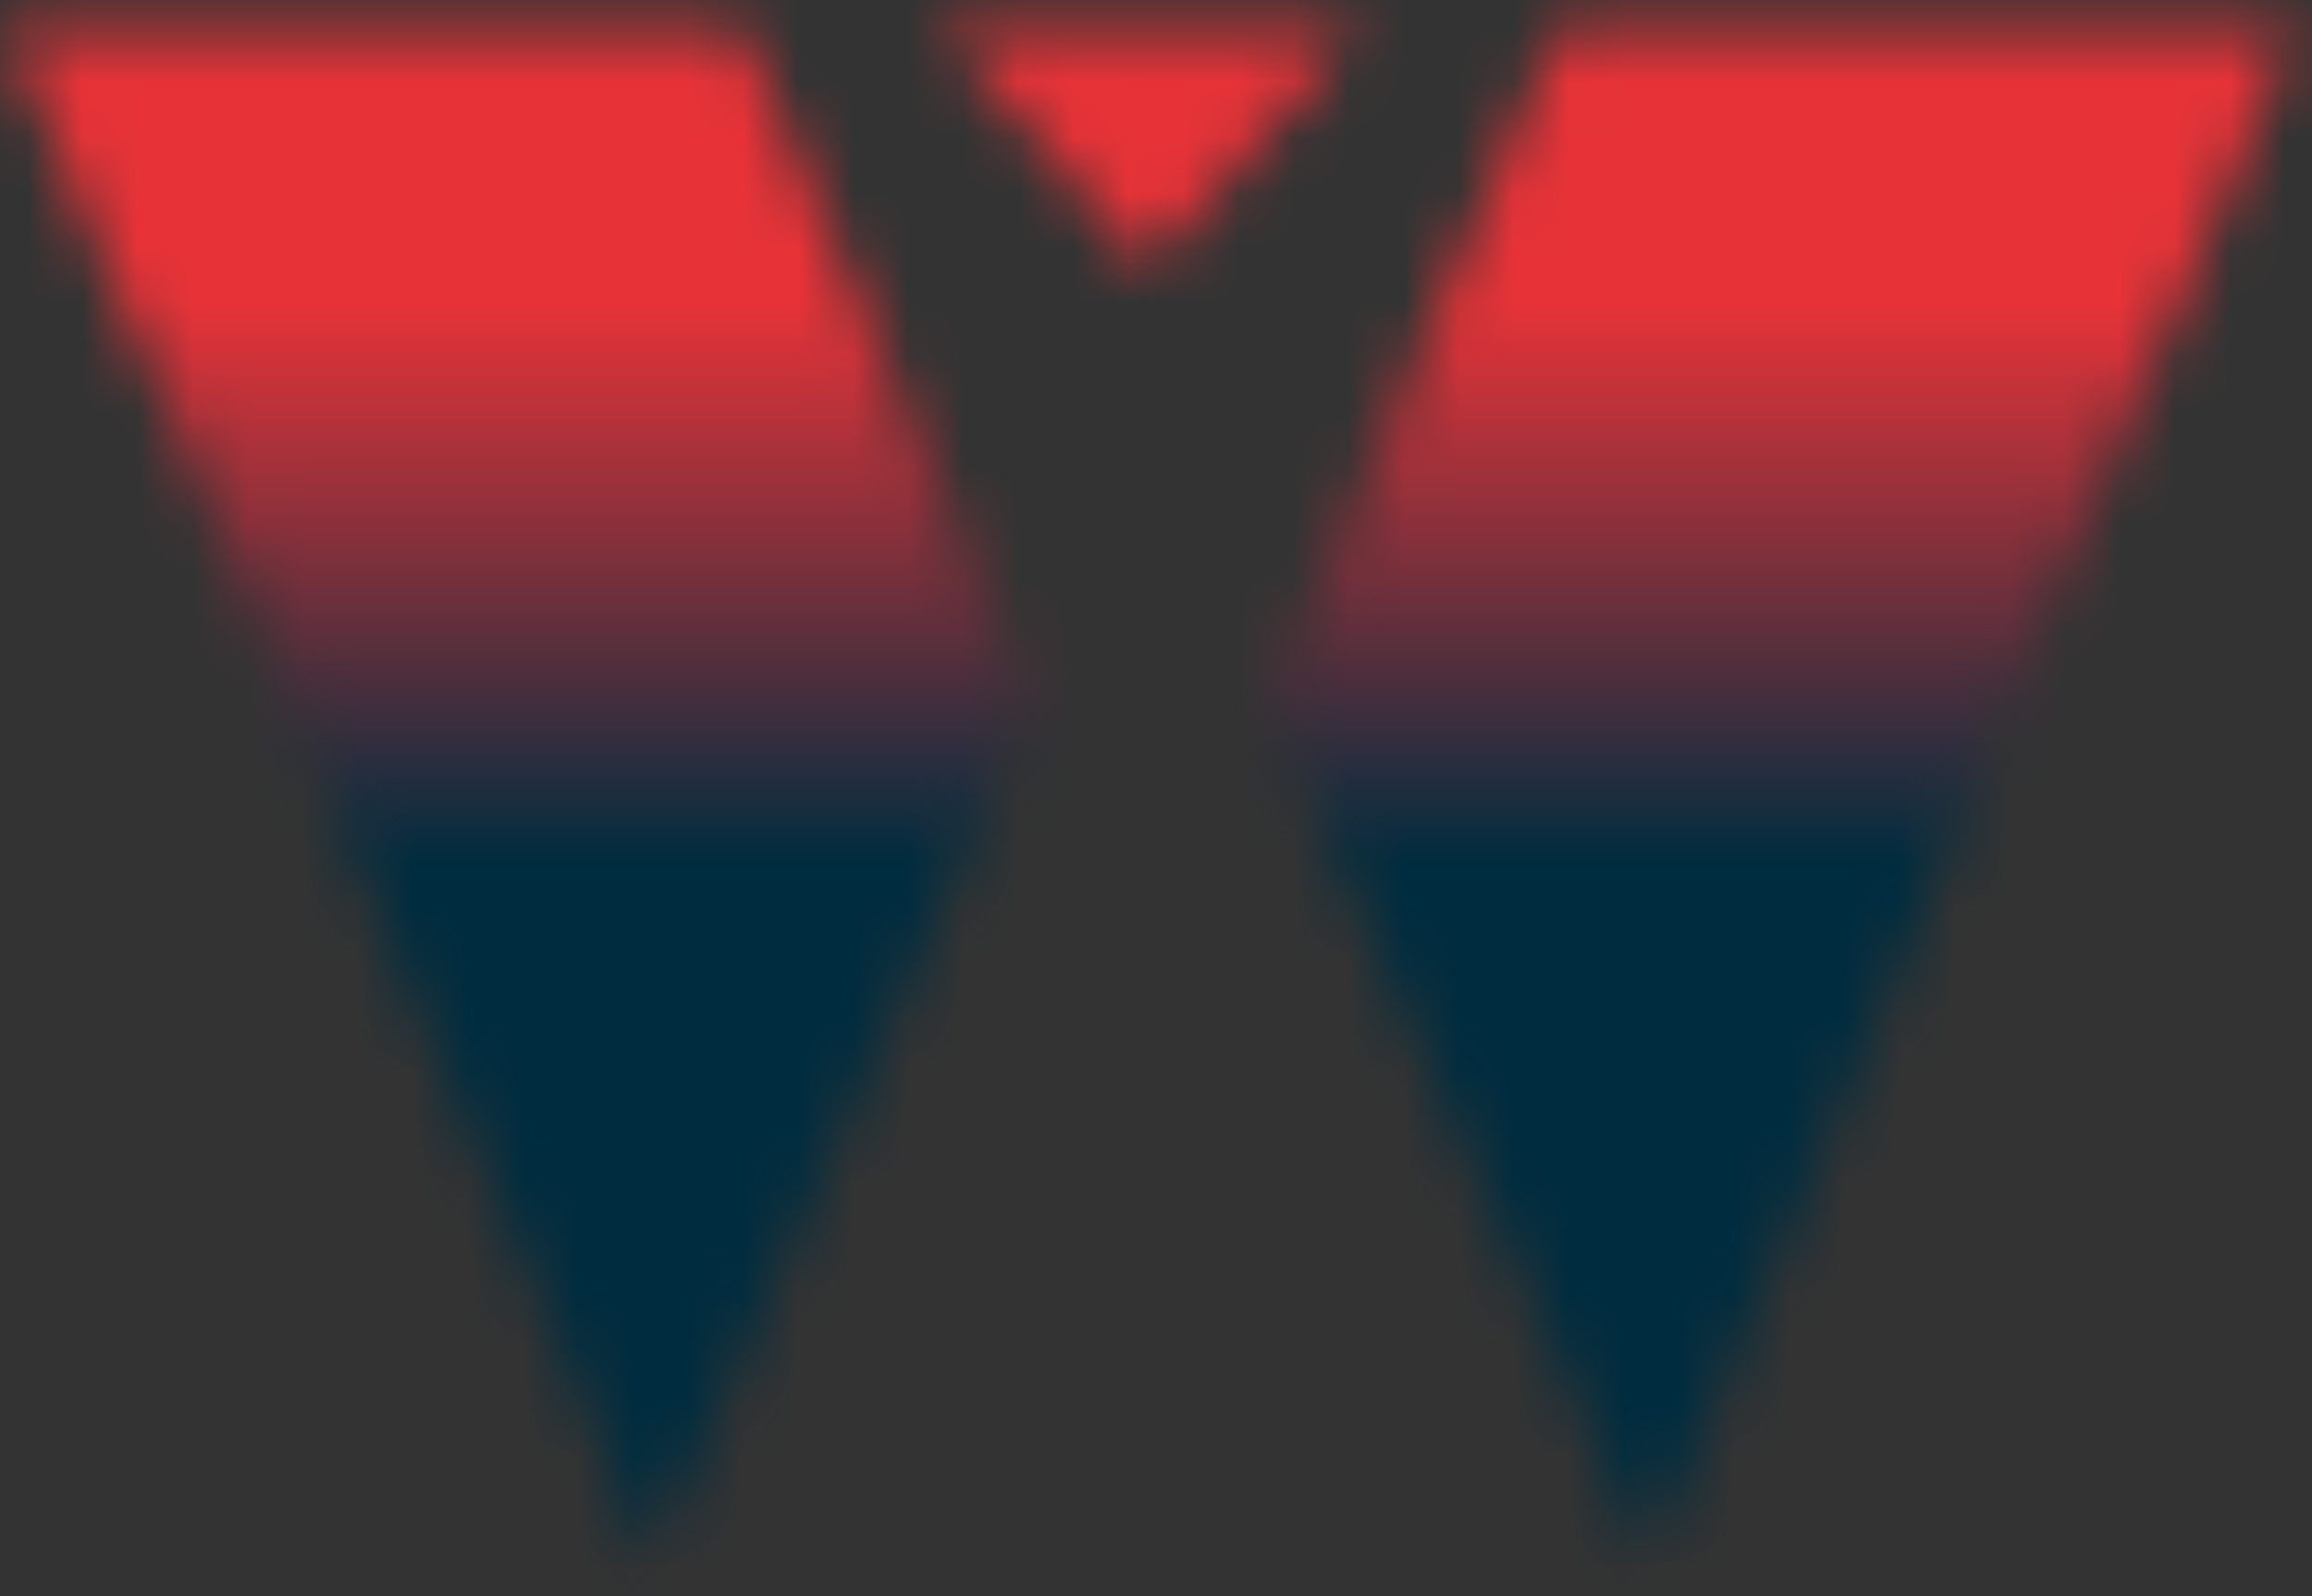
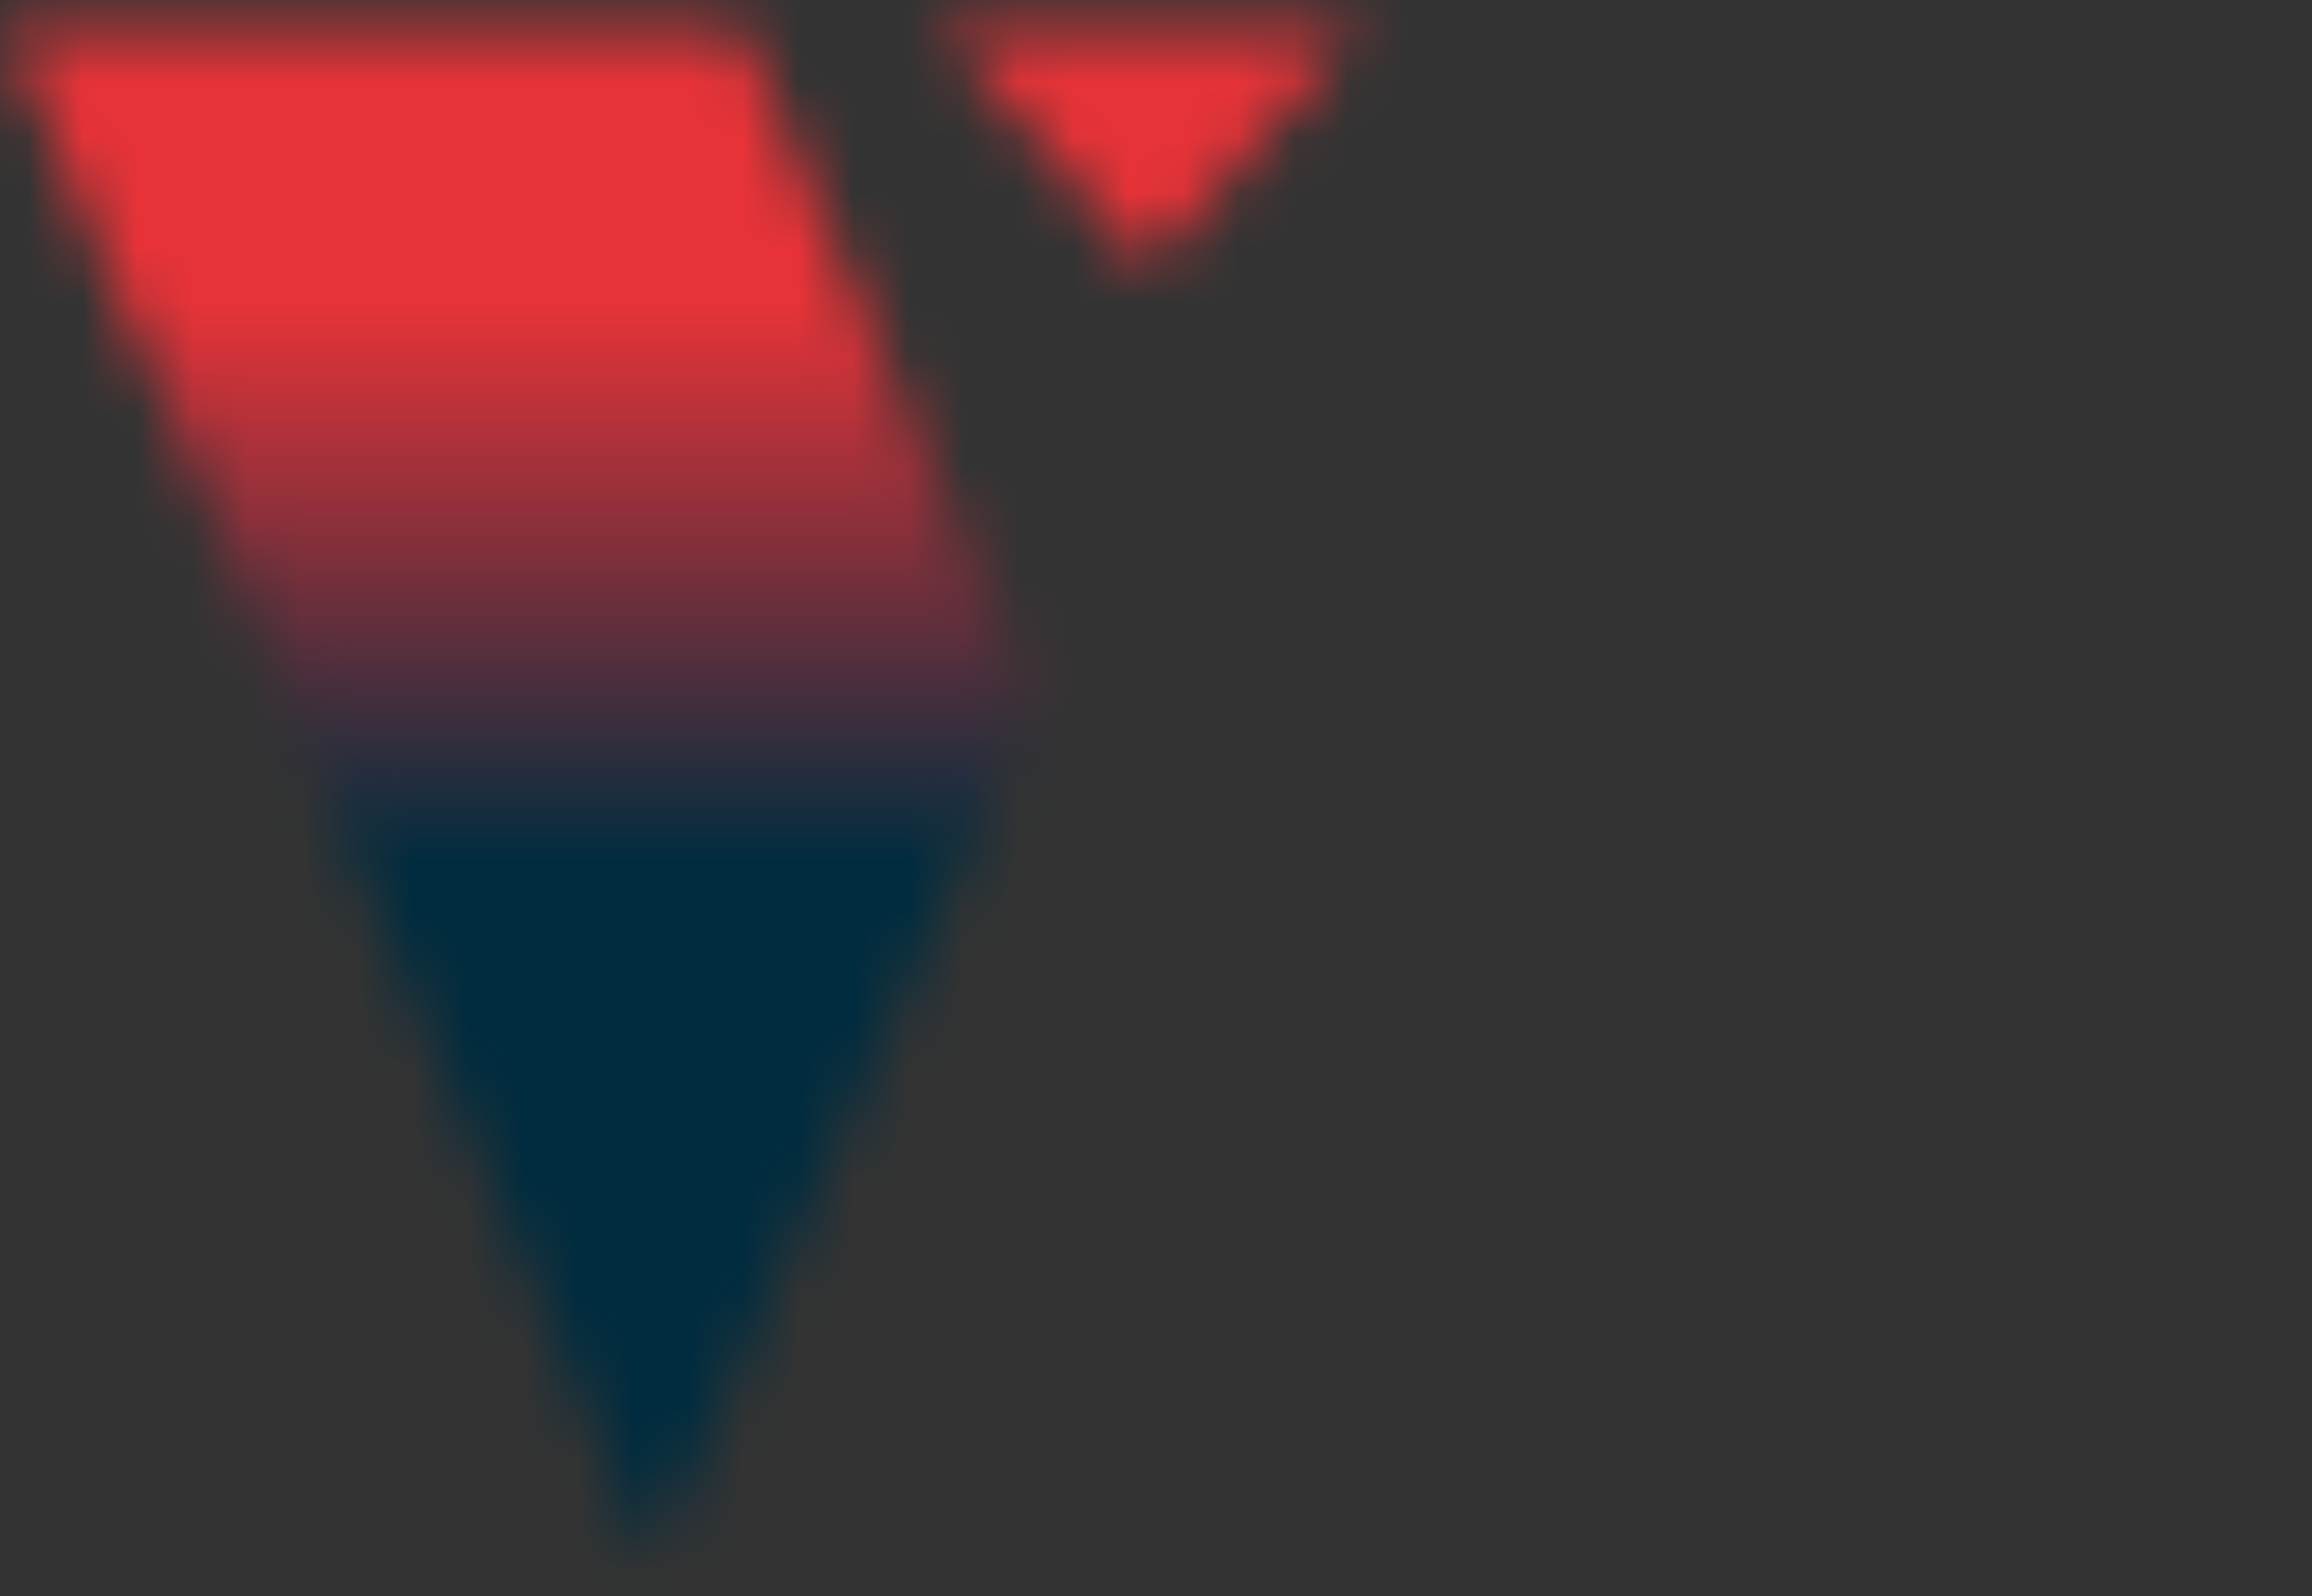
<svg xmlns="http://www.w3.org/2000/svg" width="42" height="29" viewBox="0 0 42 29" fill="none">
  <rect x="0" y="0" width="42" height="29" fill="#333333" stroke="none" />
  <mask id="mask0_660_3454" style="mask-type:alpha" maskUnits="userSpaceOnUse" x="0" y="0" width="42" height="29">
    <path d="M24.644 0.53H17.077L20.86 4.863L24.644 0.53Z" fill="white" />
-     <path d="M41.671 0.53H28.306L23.057 12.797L29.953 28.359L41.671 0.53Z" fill="white" />
    <path d="M0.111 0.53H13.476L18.724 12.797L11.828 28.359L0.111 0.53Z" fill="white" />
  </mask>
  <g mask="url(#mask0_660_3454)">
-     <rect x="-2.613" y="-29.883" width="47.209" height="84.431" fill="white" />
    <rect x="-2.613" y="-67.106" width="47.209" height="104.404" fill="url(#paint0_linear_660_3454)" />
  </g>
  <defs>
    <linearGradient id="paint0_linear_660_3454" x1="7.959" y1="-67.106" x2="7.959" y2="37.299" gradientUnits="userSpaceOnUse">
      <stop offset="0.079" stop-color="white" />
      <stop offset="0.294" stop-color="white" />
      <stop offset="0.5" stop-color="#E73338" />
      <stop offset="0.695" stop-color="#E73338" />
      <stop offset="0.793" stop-color="#002C3F" />
    </linearGradient>
  </defs>
</svg>